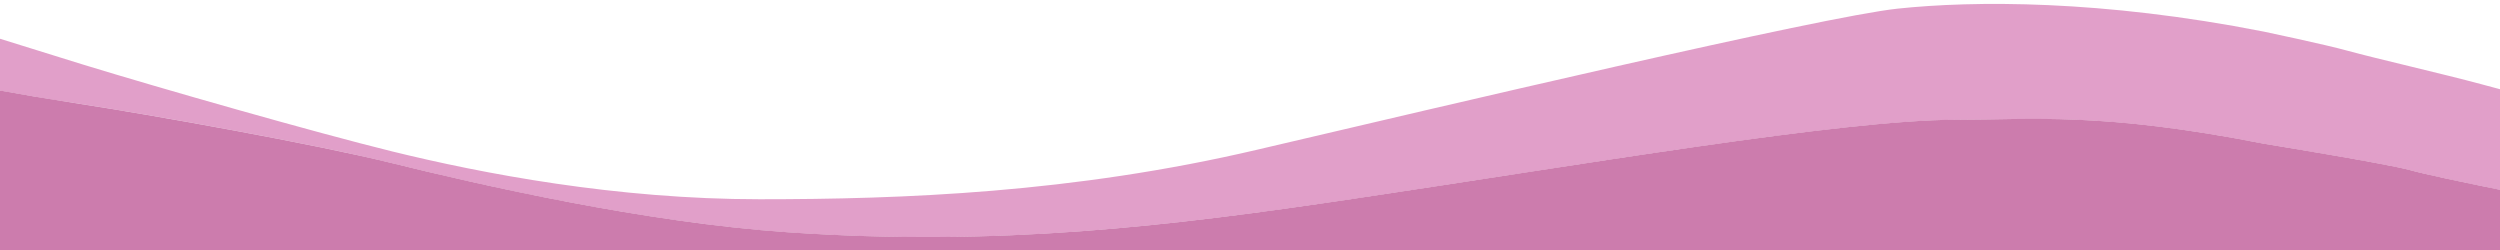
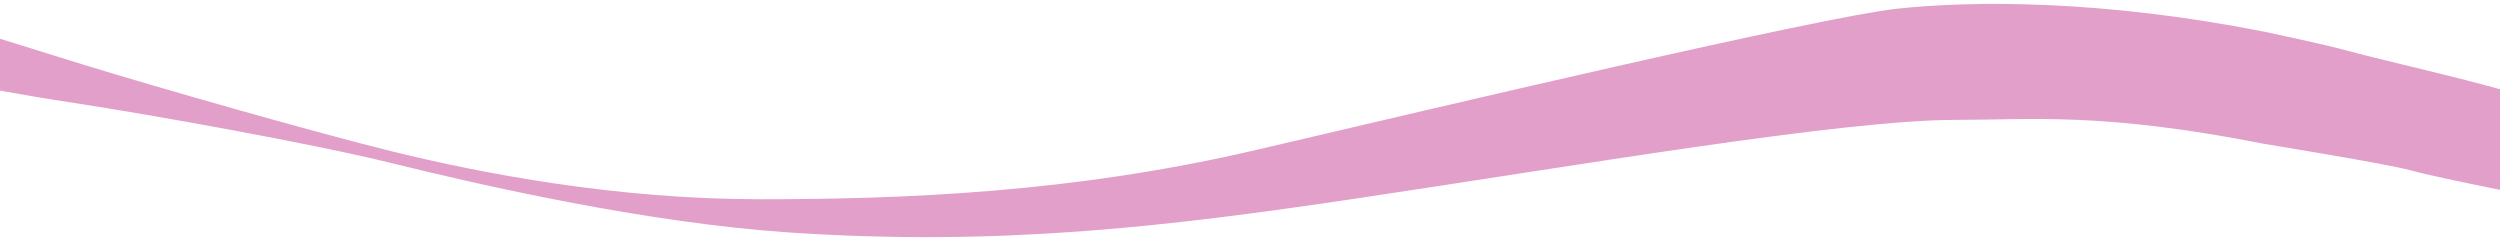
<svg xmlns="http://www.w3.org/2000/svg" version="1.1" id="Capa_1" x="0px" y="0px" viewBox="0 0 2000 200" style="enable-background:new 0 0 2000 200;" xml:space="preserve">
  <style type="text/css"> .st0{fill:#E19FC9;} .st1{fill:#CC7CAD;} </style>
  <path class="st0" d="M59.5,82.4c62.9,9.6,191,32.6,253,47.9c72.4,17.9,203.5,47.8,317.9,55.6c168.7,11.5,303.8-4.7,452.6-26.8 c180-26.8,390.9-63.2,481.8-63.2c60.8,0,116.8-6.4,246.6,19.2c0,0,98.4,16,116.8,21.1c11.5,3.2,41.2,9.5,71.9,15.7V71.4 c-5.6-1.5-10.6-2.8-14.9-4c-30.8-8.3-84.1-20.5-107.1-26.8c-18.4-5.1-67-15.3-67-15.3C1681.2-0.3,1578.7,0.5,1518.2,6.9 s-365.5,78.4-512.6,112.9s-283.3,39.6-397.9,39.6S386,138.9,313.6,121.1c-62.1-15.3-185.4-50.5-246.7-69.3C45.2,45.2,23.3,38.1,0,31 v41.5C18.5,75.8,38.1,79.2,59.5,82.4z" />
-   <path class="st1" d="M1811.3,115c-129.8-25.6-185.8-19.2-246.6-19.2c-90.8,0-301.7,36.4-481.8,63.2 c-148.8,22.2-283.9,38.3-452.6,26.8c-114.4-7.8-245.5-37.7-317.9-55.6C250.4,115,122.3,92,59.5,82.4c-21.3-3.3-40.9-6.6-59.5-10V200 h2000v-48.2c-30.7-6.2-60.4-12.5-71.9-15.7C1909.7,131,1811.3,115,1811.3,115z" />
</svg>